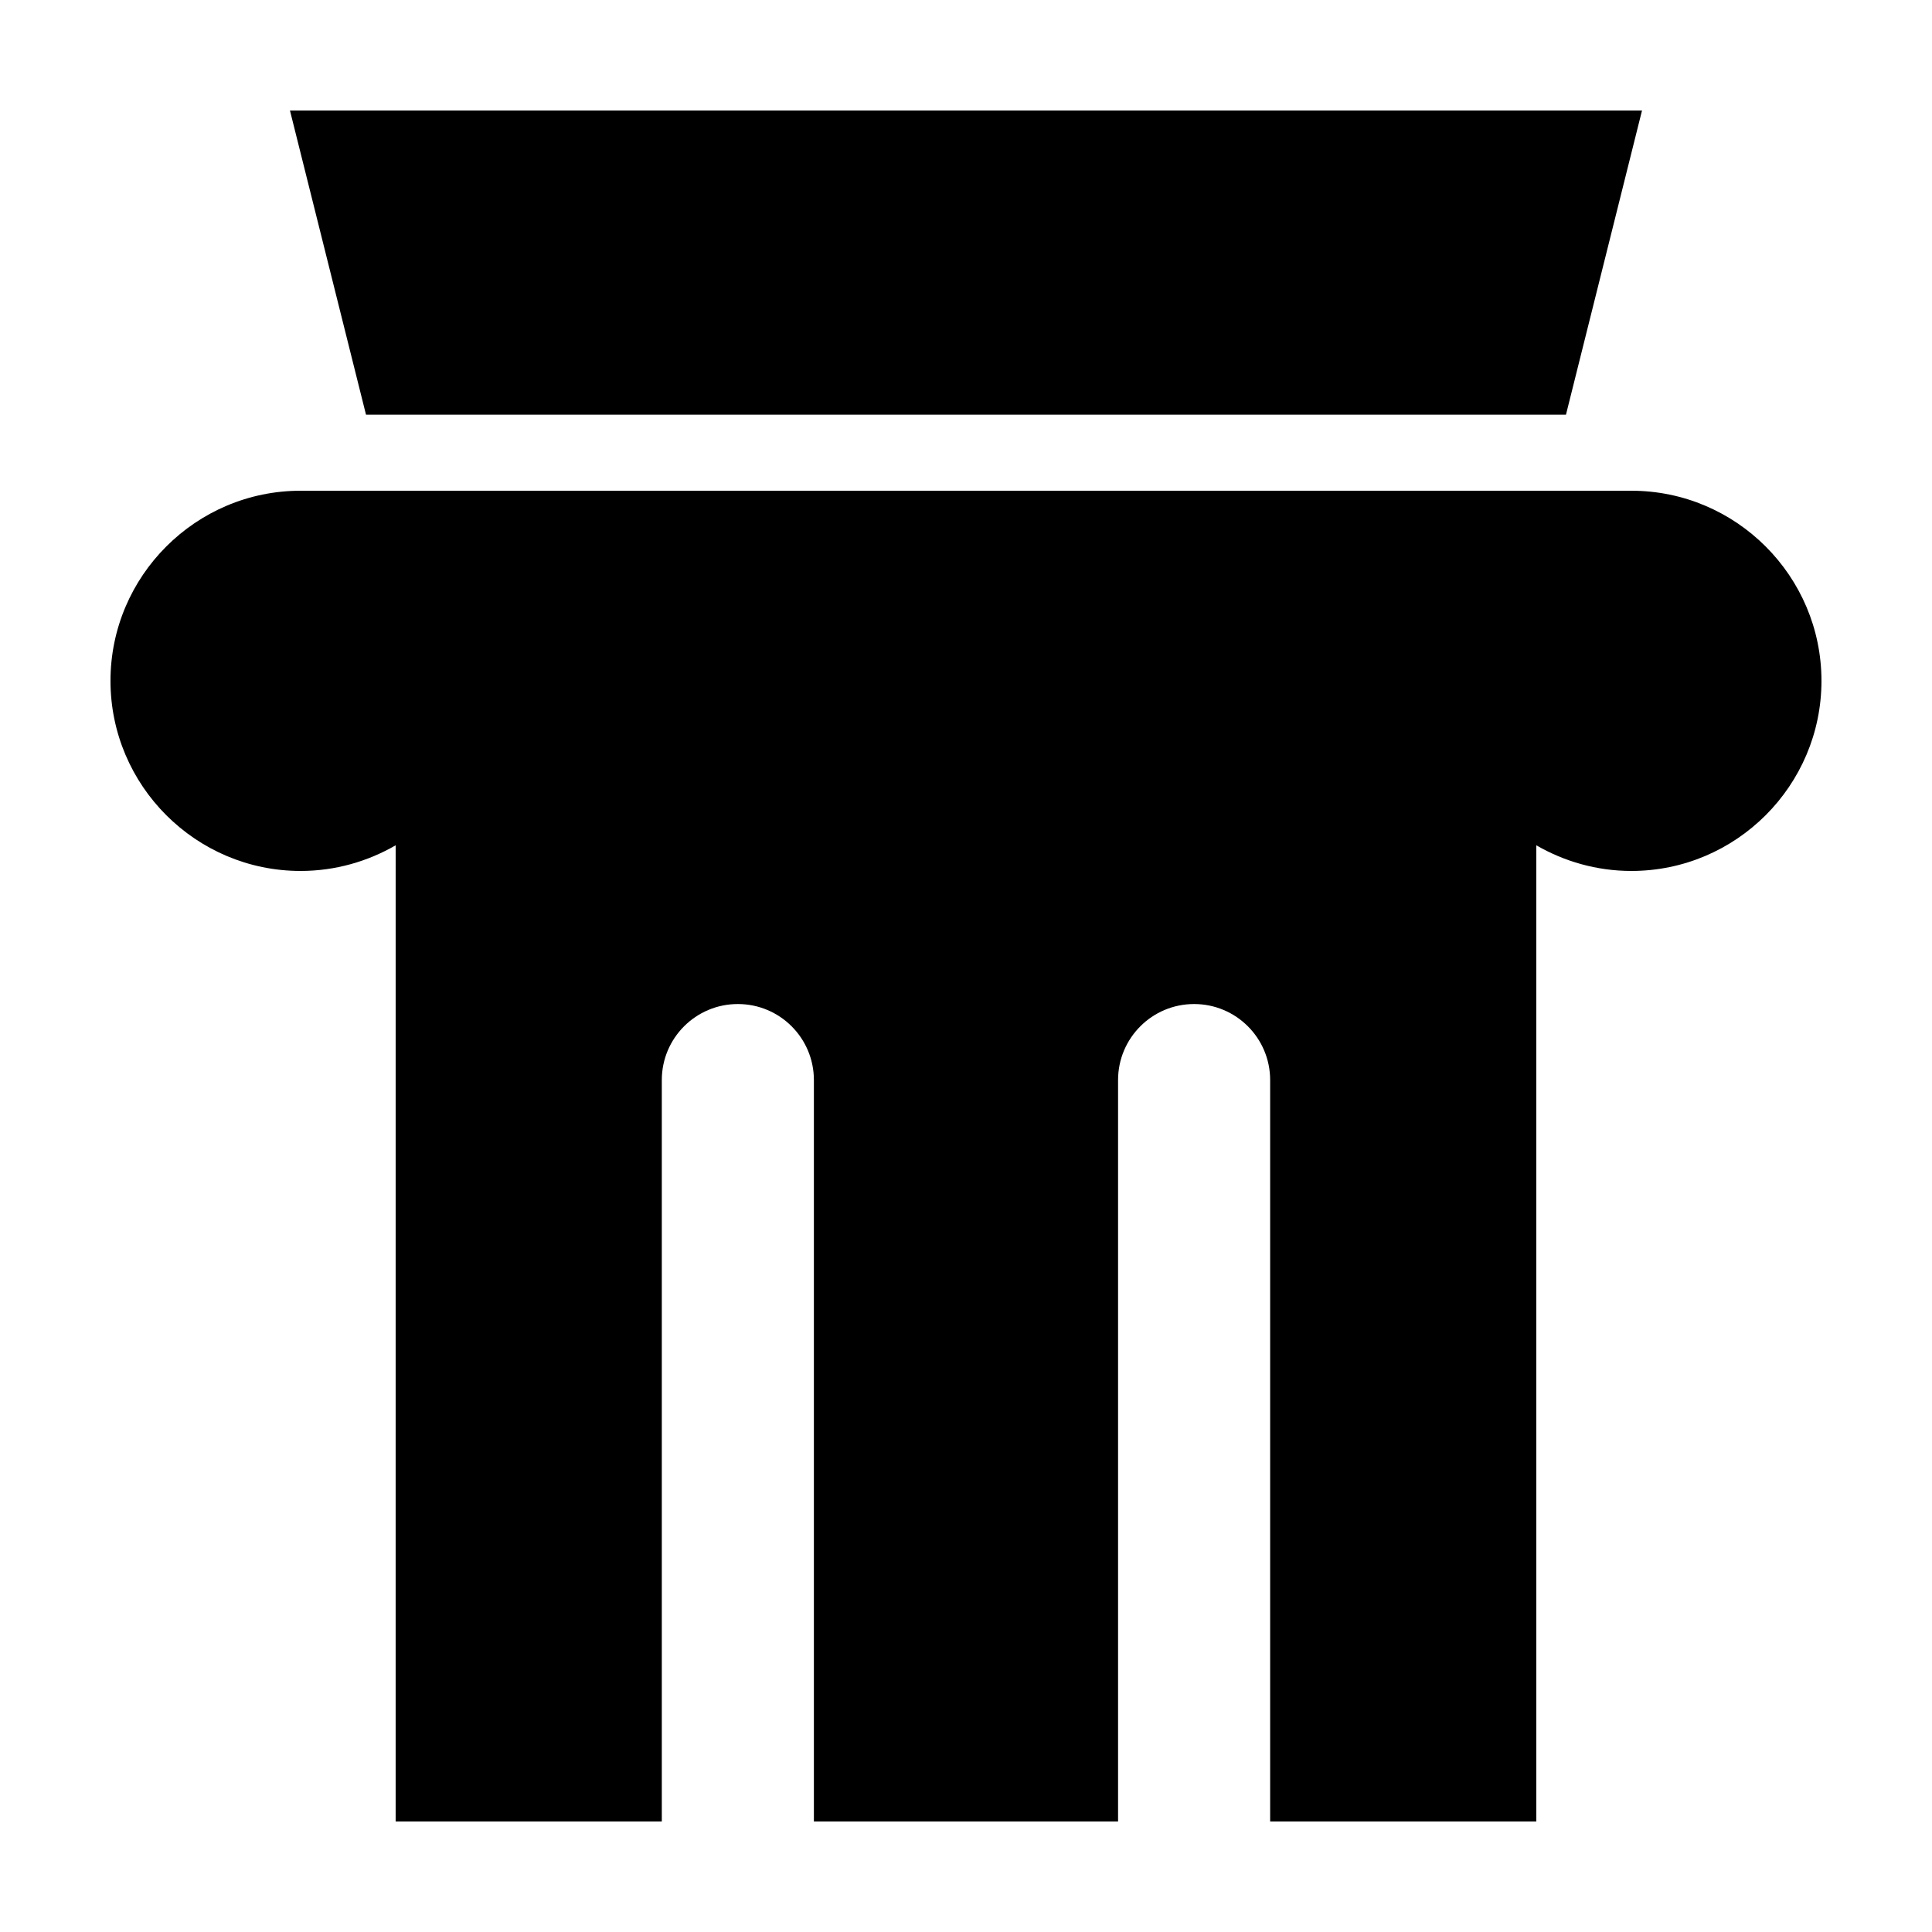
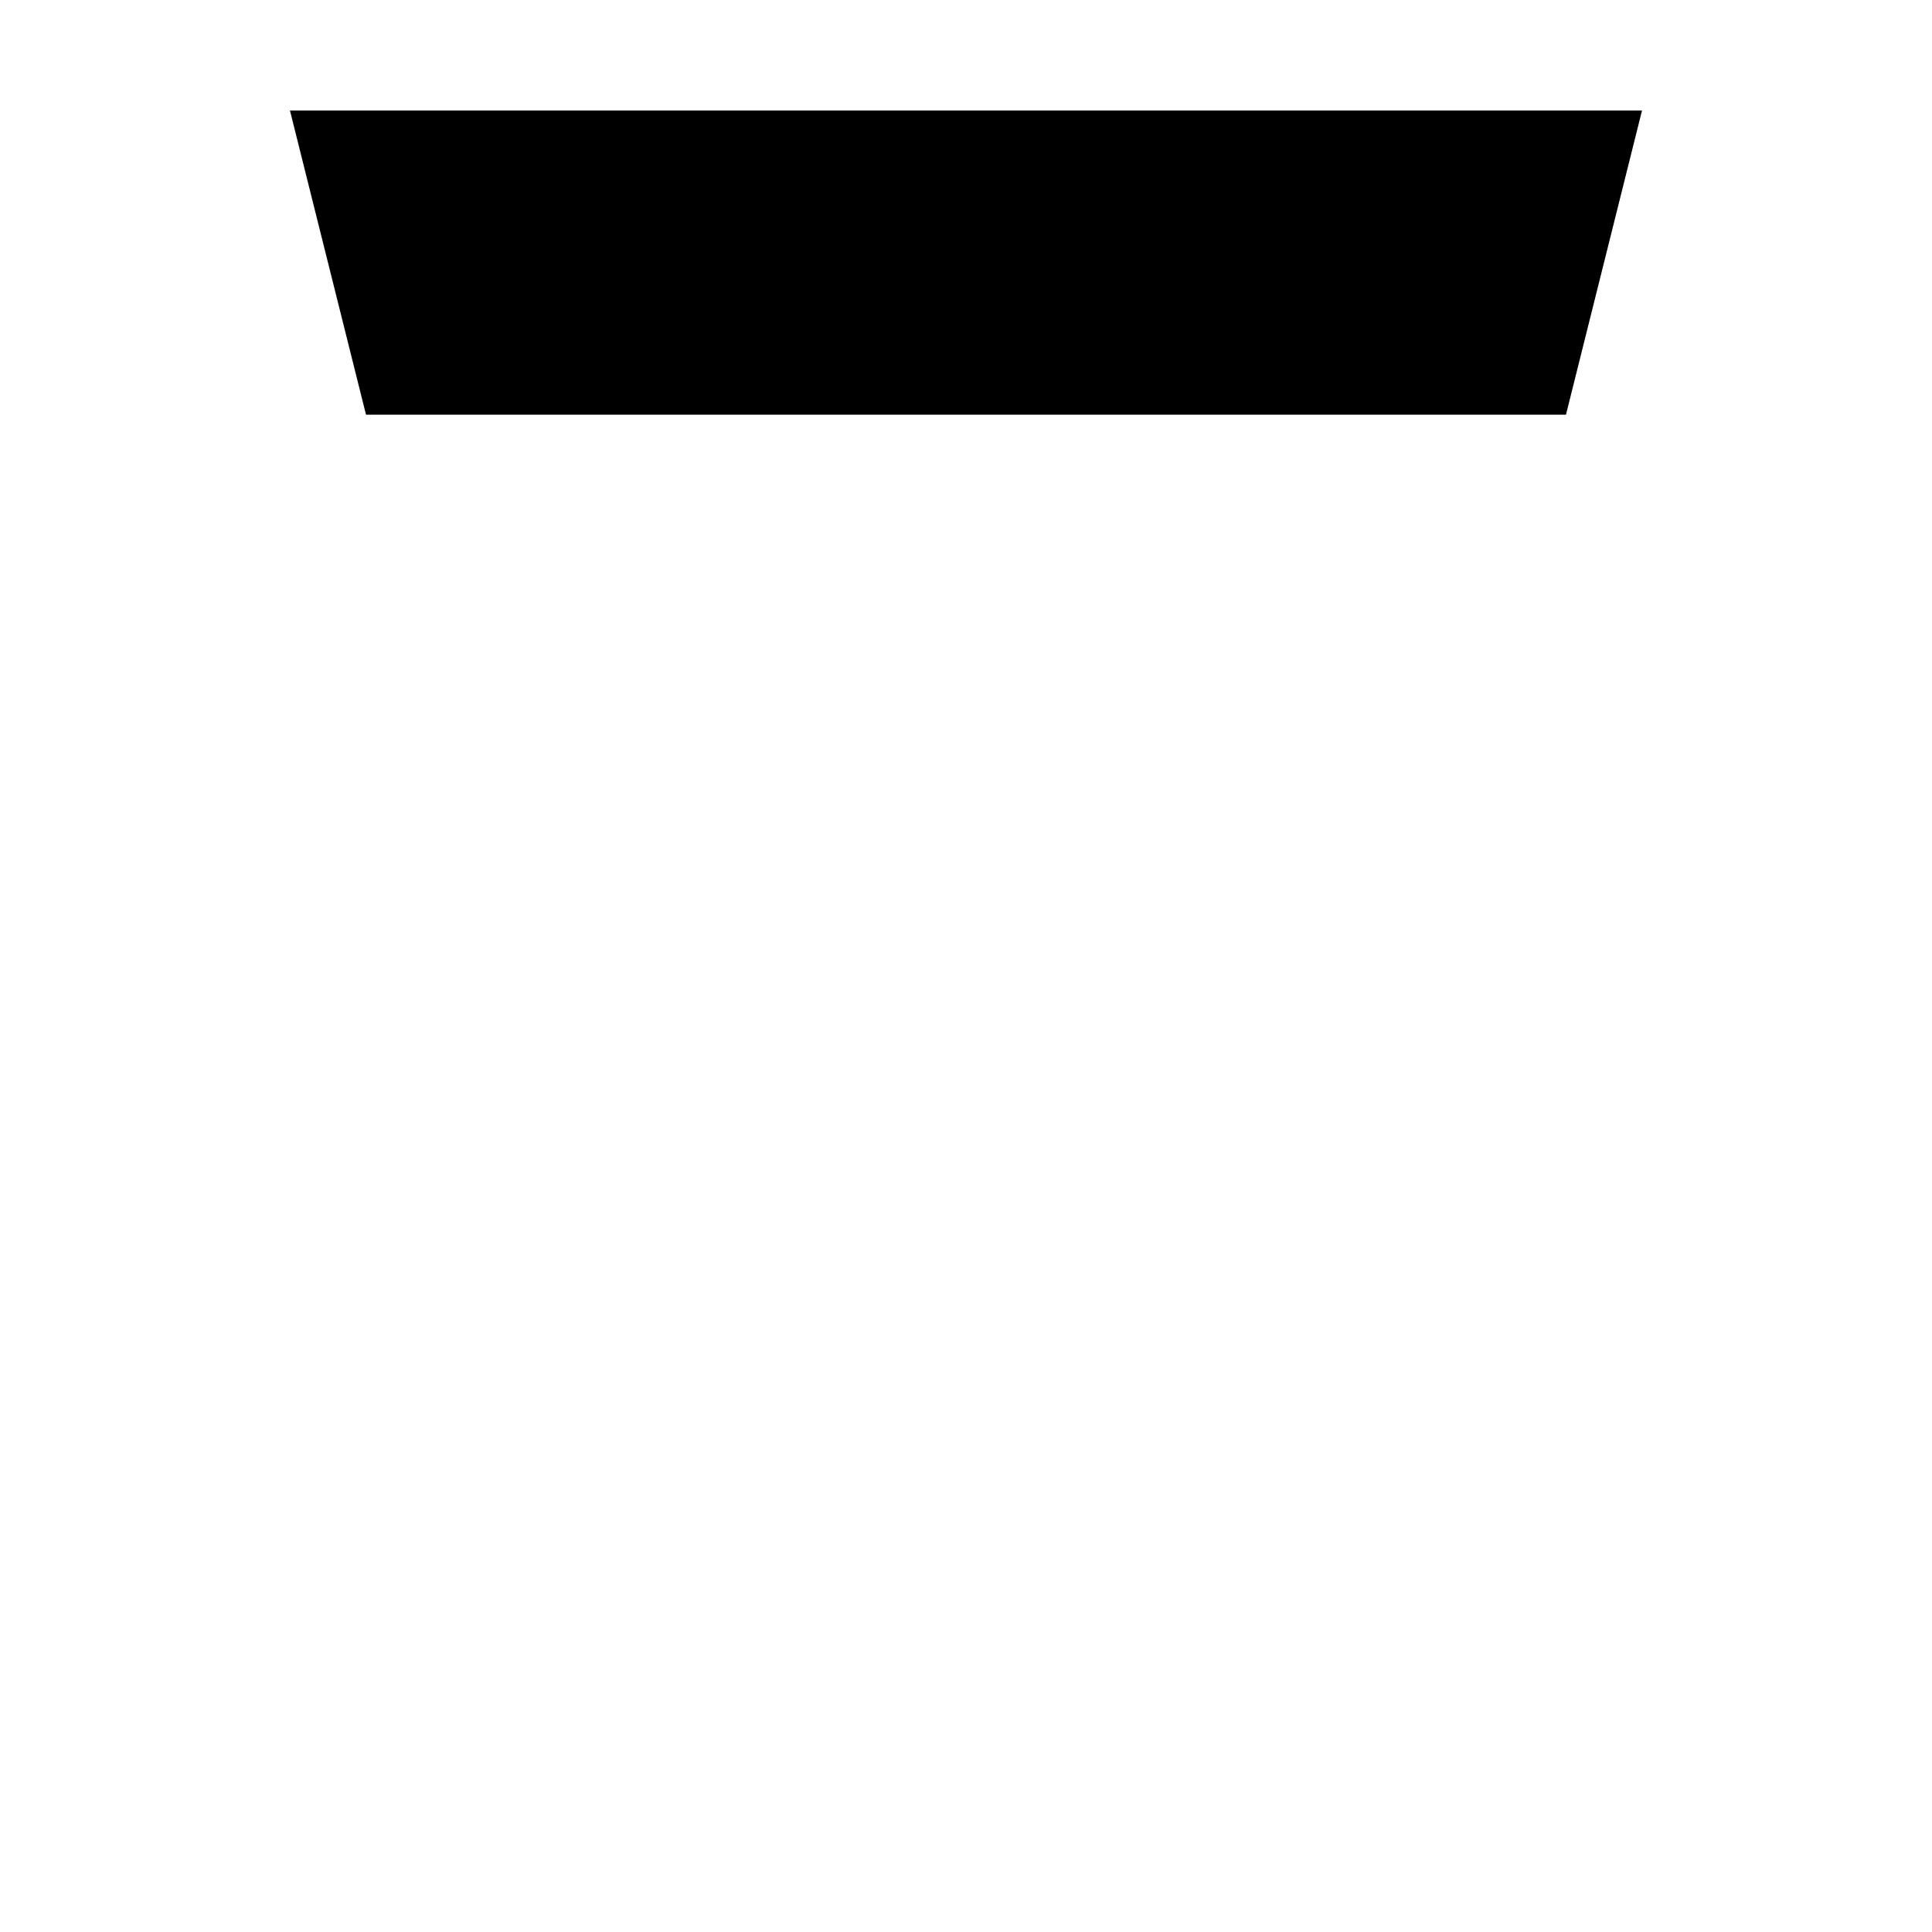
<svg xmlns="http://www.w3.org/2000/svg" fill="#000000" width="800px" height="800px" version="1.1" viewBox="144 144 512 512">
  <g>
    <path d="m559 253.89 20.152-80.609h-358.31l20.152 80.609z" />
-     <path d="m576.33 274.05h-352.67c-27.758 0-50.379 22.621-50.379 50.379 0 27.762 22.621 50.383 50.383 50.383 9.168 0 17.785-2.519 25.191-6.801l-0.004 258.7h70.535v-196.48c0-11.133 9.02-20.152 20.152-20.152 11.133 0 20.152 9.02 20.152 20.152v196.48h80.609v-196.48c0-11.133 9.02-20.152 20.152-20.152 11.133 0 20.152 9.02 20.152 20.152v196.48h70.535l-0.004-258.7c7.406 4.281 16.023 6.801 25.191 6.801 27.762 0 50.383-22.621 50.383-50.383-0.004-27.758-22.625-50.379-50.383-50.379z" />
  </g>
</svg>